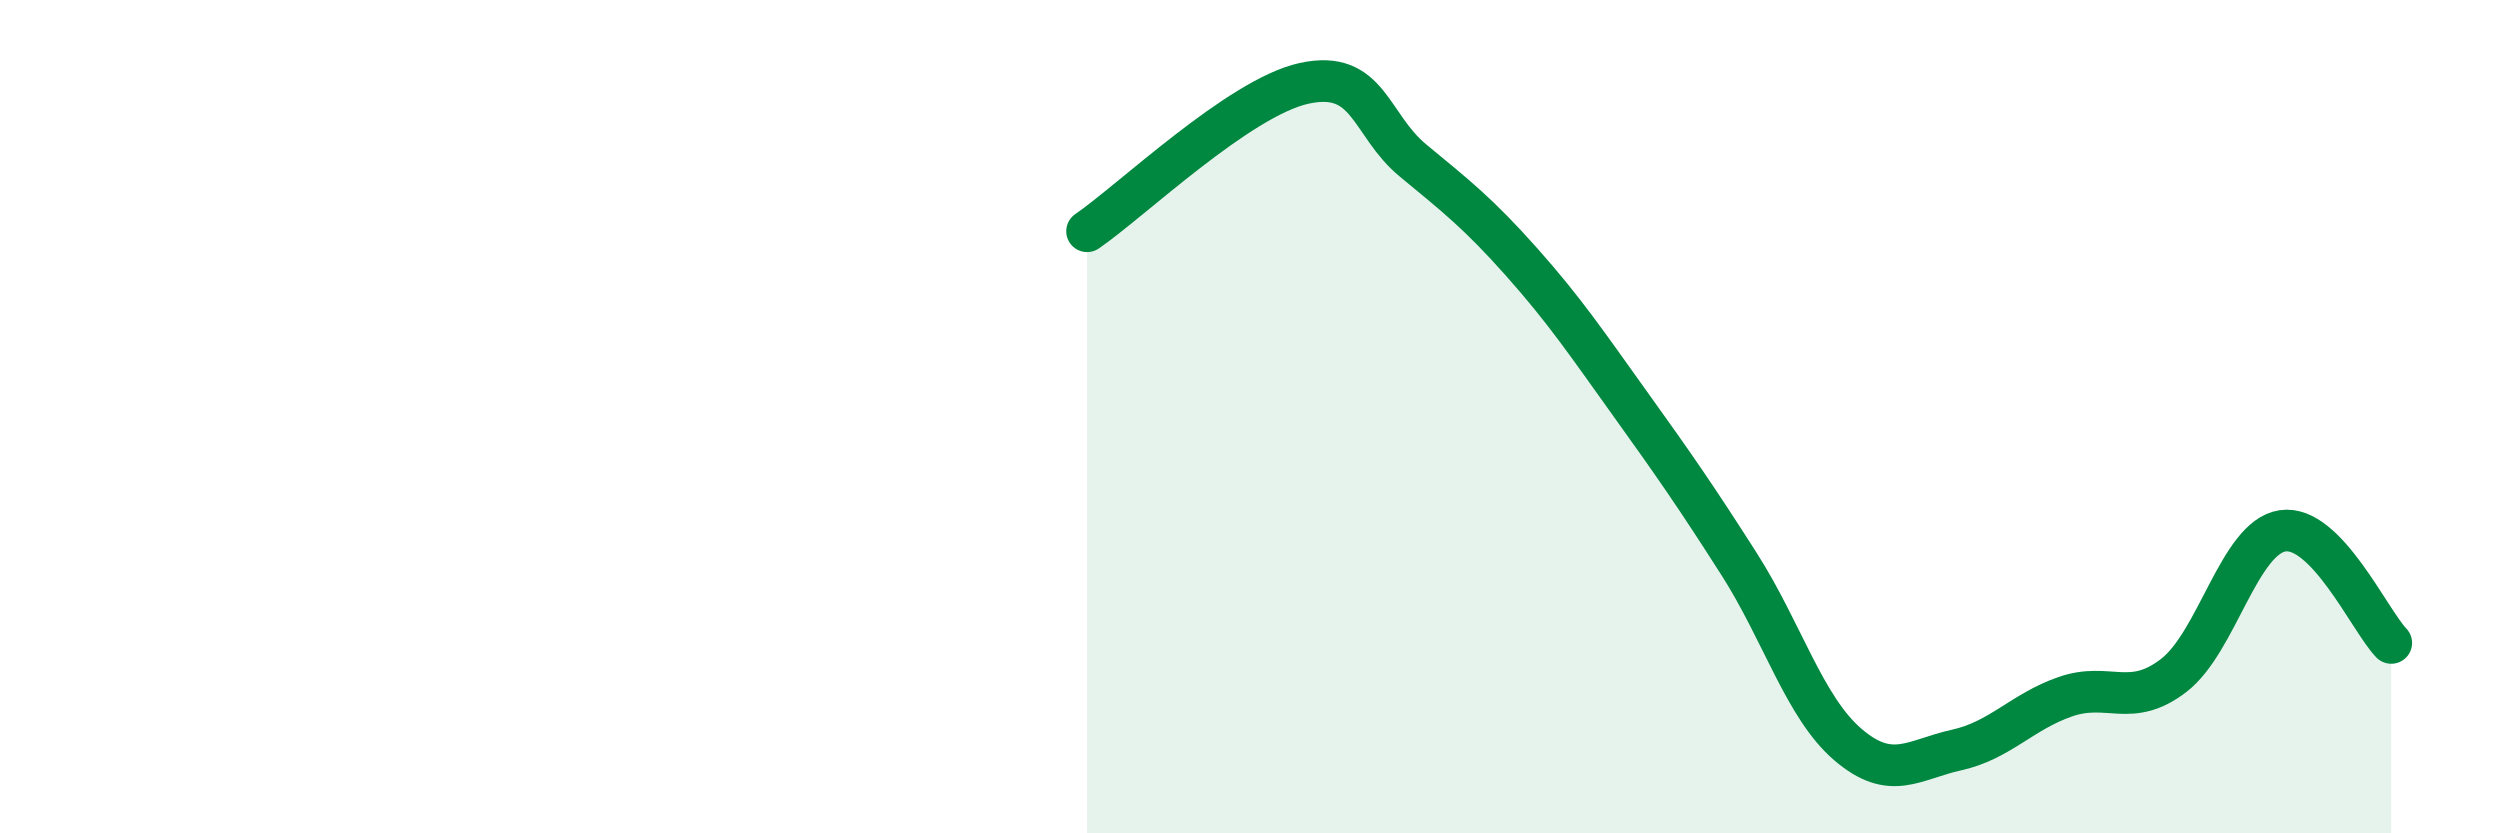
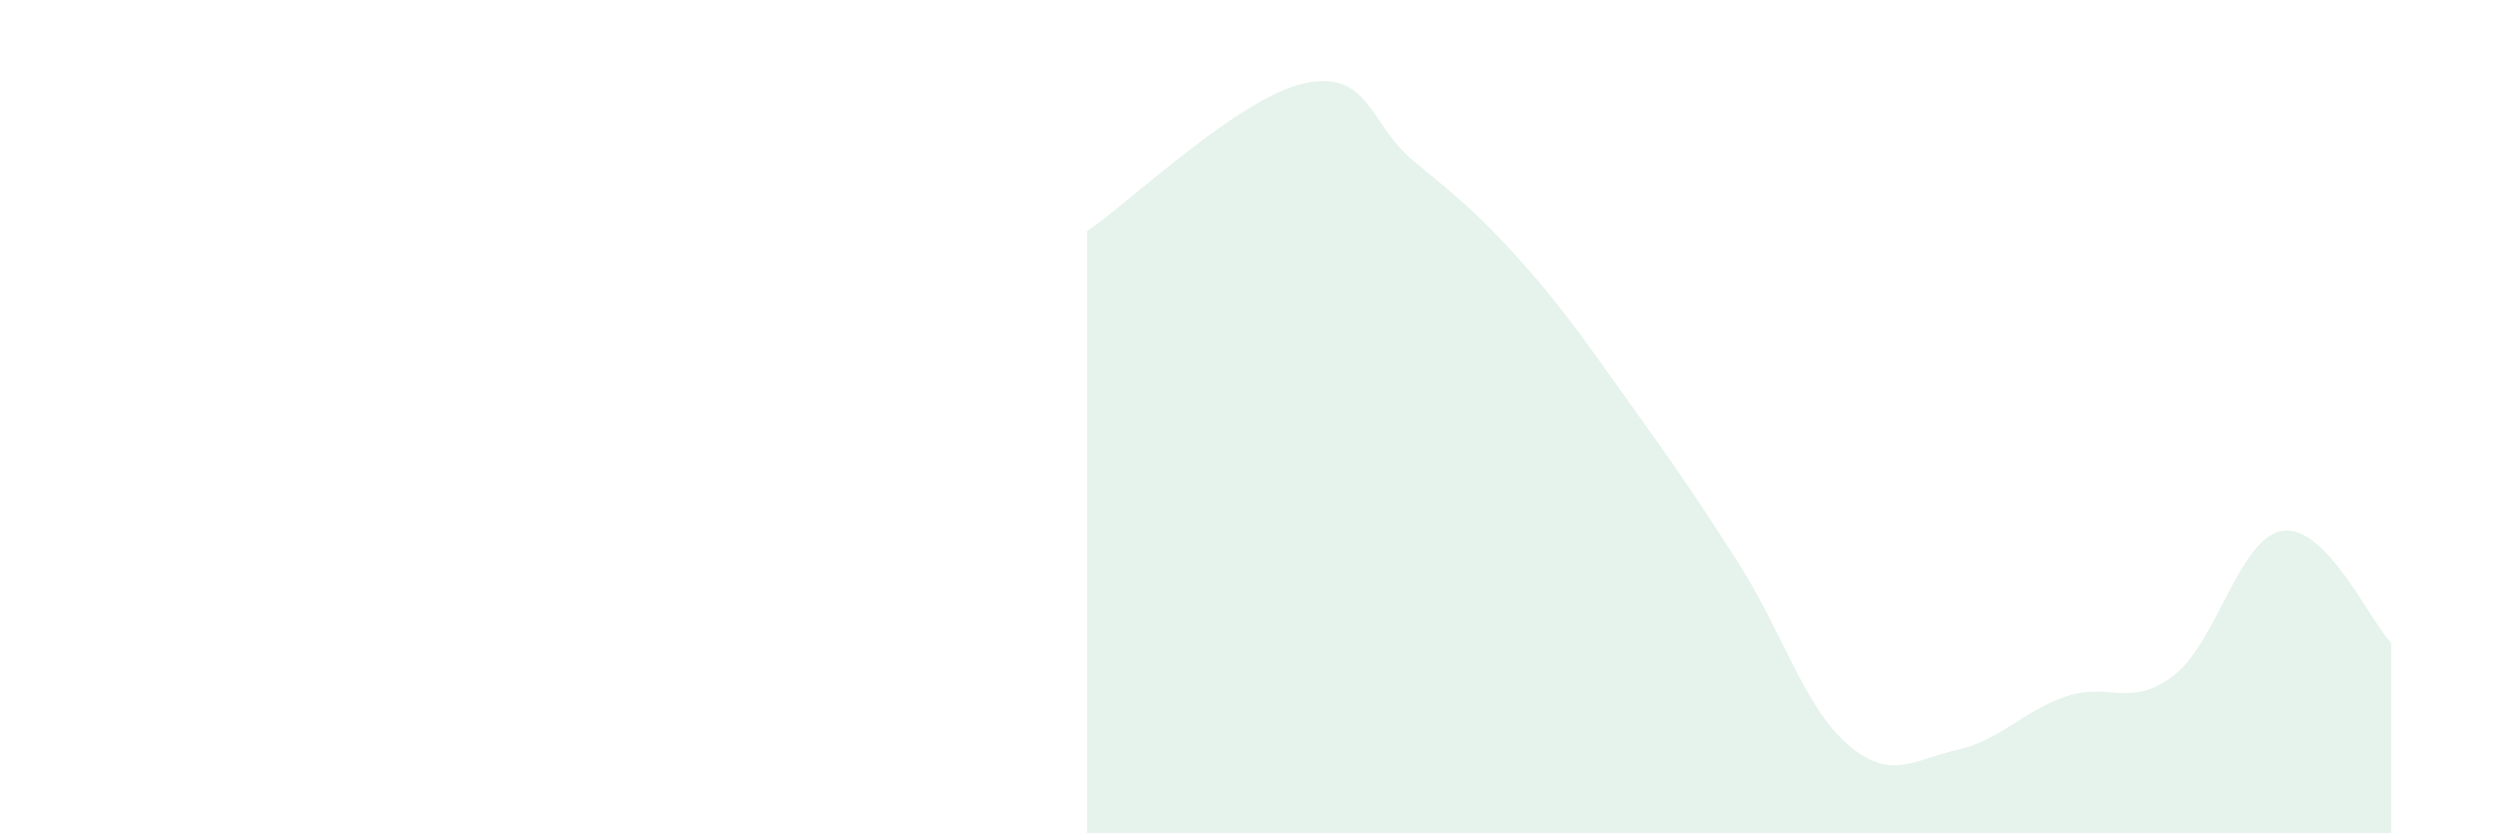
<svg xmlns="http://www.w3.org/2000/svg" width="60" height="20" viewBox="0 0 60 20">
  <path d="M 26.09,5.55 C 27.13,4.84 29.74,2.34 31.3,2 C 32.86,1.66 32.87,2.99 33.91,3.85 C 34.95,4.71 35.48,5.12 36.52,6.29 C 37.56,7.46 38.09,8.25 39.13,9.7 C 40.17,11.15 40.7,11.91 41.74,13.54 C 42.78,15.17 43.31,16.98 44.35,17.87 C 45.39,18.76 45.92,18.23 46.96,18 C 48,17.77 48.53,17.08 49.57,16.72 C 50.61,16.36 51.13,17.01 52.17,16.21 C 53.21,15.41 53.74,12.9 54.78,12.74 C 55.82,12.58 56.87,14.89 57.39,15.43L57.39 20L26.09 20Z" fill="#008740" opacity="0.1" stroke-linecap="round" stroke-linejoin="round" />
-   <path d="M 26.09,5.55 C 27.13,4.84 29.74,2.34 31.3,2 C 32.86,1.66 32.87,2.99 33.91,3.85 C 34.95,4.71 35.48,5.12 36.52,6.29 C 37.56,7.46 38.09,8.25 39.13,9.7 C 40.17,11.15 40.7,11.91 41.74,13.54 C 42.78,15.17 43.31,16.98 44.35,17.87 C 45.39,18.76 45.92,18.23 46.96,18 C 48,17.77 48.53,17.08 49.57,16.72 C 50.61,16.36 51.13,17.01 52.17,16.21 C 53.21,15.41 53.74,12.9 54.78,12.74 C 55.82,12.58 56.87,14.89 57.39,15.43" stroke="#008740" stroke-width="1" fill="none" stroke-linecap="round" stroke-linejoin="round" />
</svg>